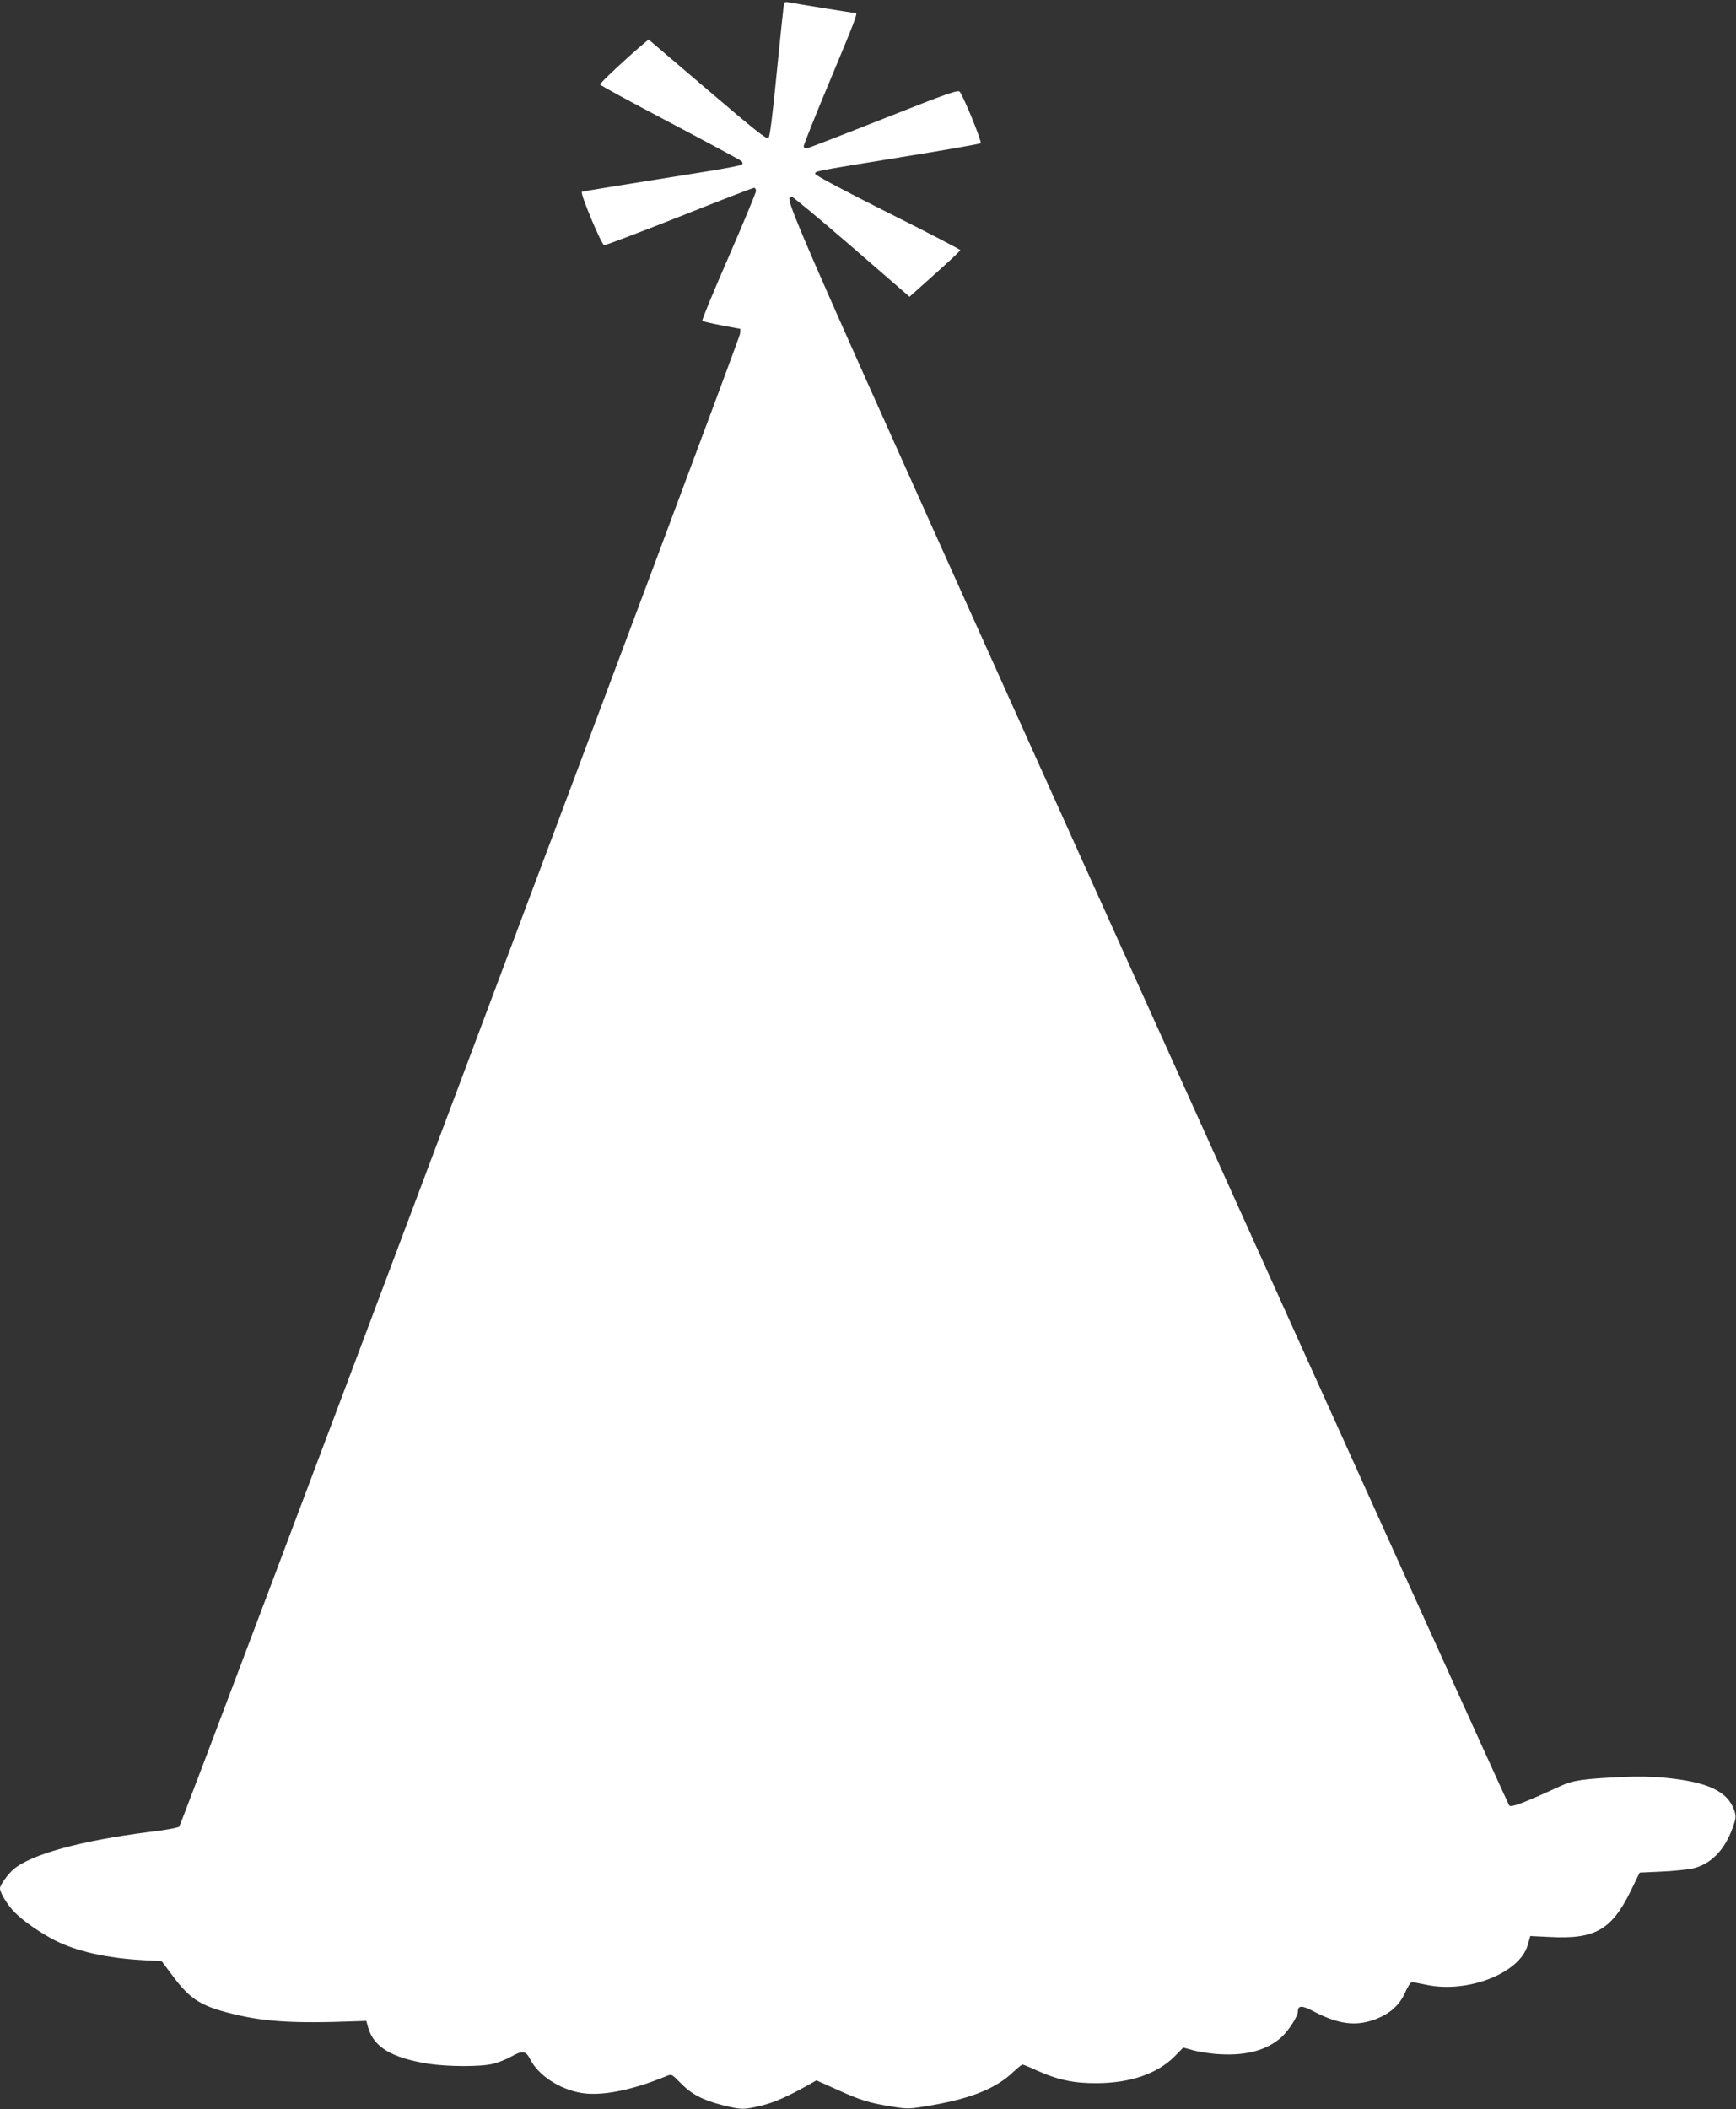
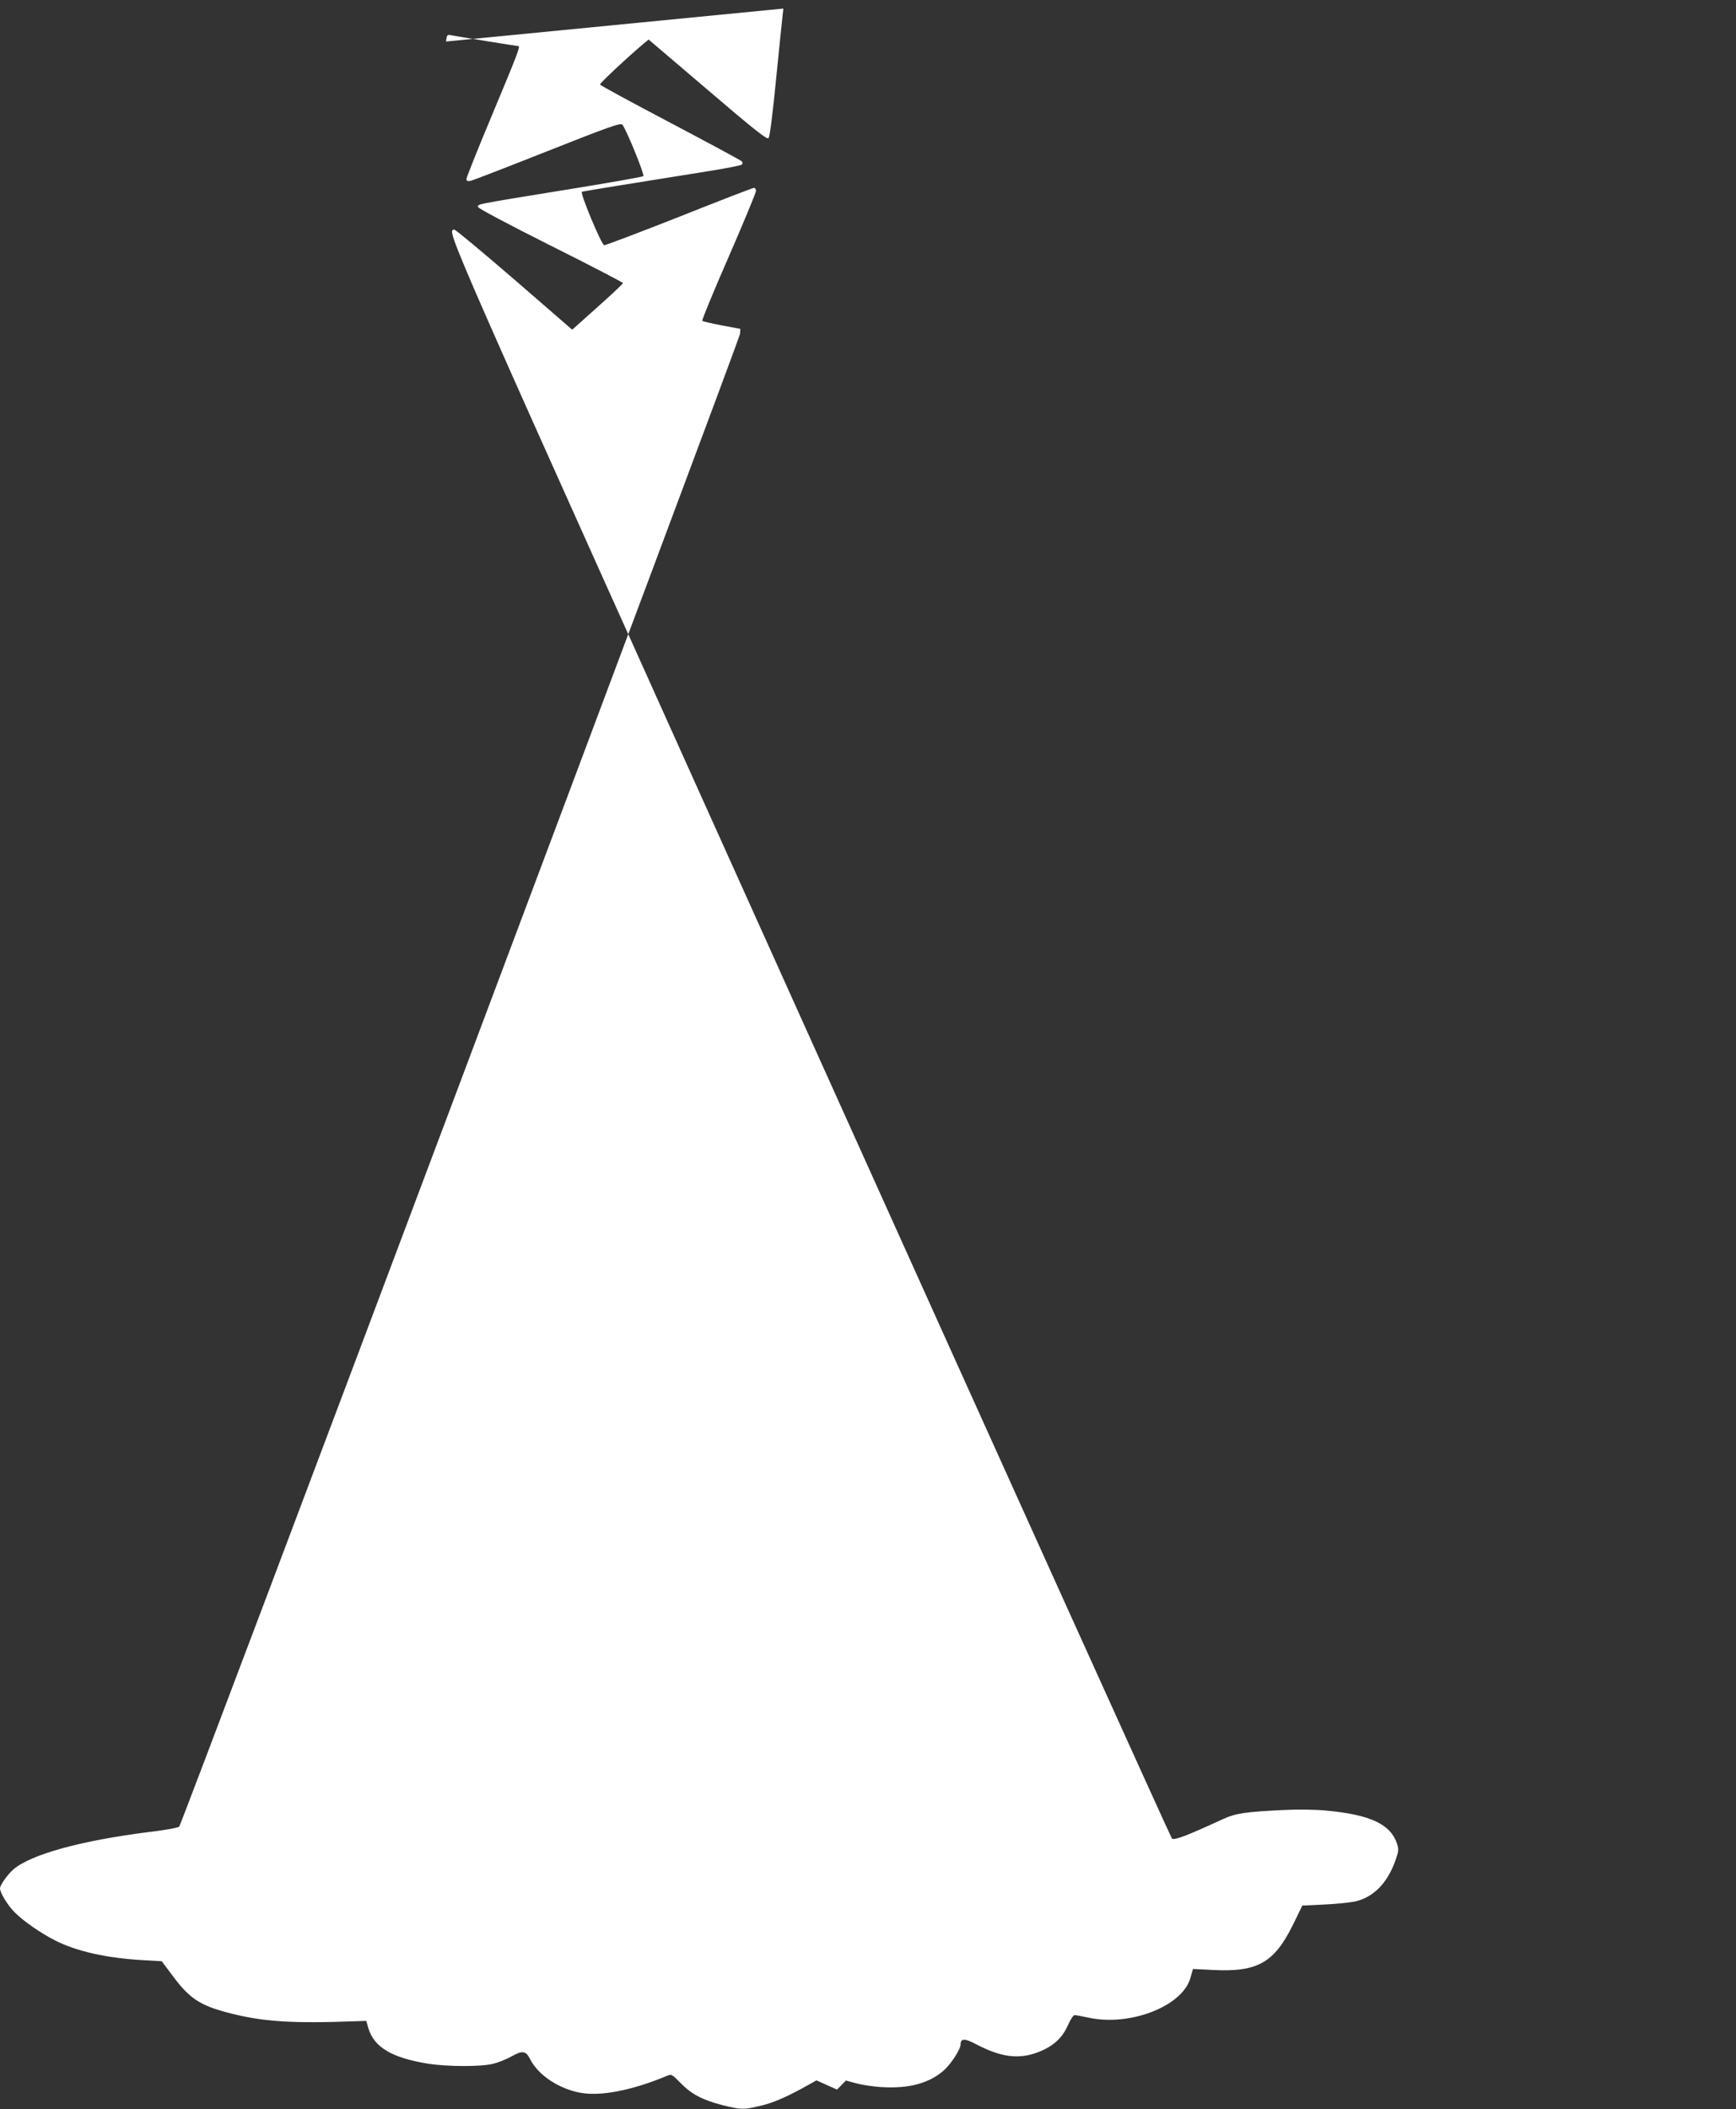
<svg xmlns="http://www.w3.org/2000/svg" version="1.0" width="1054pt" height="1280pt" viewBox="0 0 1054 1280" preserveAspectRatio="xMidYMid meet">
  <rect x="0" y="0" width="1054" height="1280" fill="#333333" stroke="none" />
  <g transform="translate(0,1280) scale(0.1,-0.1)" fill="#ffffff" stroke="none">
-     <path d="M4756 12748 c-3 -24 -22 -207 -42 -408 -23 -236 -40 -370 -48 -378 -10 -10 -81 46 -370 293 l-358 305 -28 -23 c-101 -85 -270 -243 -267 -250 1 -5 193 -109 425 -231 233 -123 428 -228 434 -234 8 -8 8 -15 2 -21 -5 -5 -97 -23 -204 -40 -470 -75 -756 -121 -767 -125 -13 -6 117 -318 135 -324 6 -2 211 76 455 172 243 97 448 176 455 176 7 0 12 -9 12 -19 0 -10 -75 -191 -166 -400 -92 -210 -164 -385 -160 -388 3 -4 57 -16 119 -28 l112 -21 -2 -30 c-2 -35 -3388 -9043 -3405 -9060 -7 -7 -91 -22 -186 -33 -410 -52 -713 -135 -820 -226 -34 -29 -82 -96 -82 -115 0 -27 46 -103 88 -145 53 -54 160 -128 247 -172 130 -66 314 -107 528 -119 l119 -7 69 -92 c99 -133 164 -176 332 -220 209 -55 387 -67 782 -52 l59 2 12 -43 c35 -117 142 -181 364 -217 117 -18 316 -19 391 -1 31 7 82 27 114 45 67 38 88 35 114 -17 50 -98 177 -181 309 -204 124 -21 310 16 518 102 31 13 32 13 86 -42 66 -68 135 -104 257 -135 115 -28 124 -28 234 -2 79 19 166 58 293 130 l41 23 125 -56 c143 -65 195 -81 333 -103 99 -16 102 -16 248 9 238 42 387 103 490 202 26 24 50 44 55 44 5 0 42 -15 83 -34 130 -59 227 -80 369 -79 203 1 365 57 470 161 l54 55 66 -18 c36 -9 106 -20 155 -22 164 -10 288 25 375 103 43 39 100 127 100 155 0 39 25 39 93 3 152 -80 259 -94 378 -49 90 35 145 84 180 162 15 35 34 63 41 63 7 0 47 -7 88 -16 251 -53 566 70 615 240 l16 56 122 -6 c270 -14 371 44 485 274 l57 117 130 6 c72 3 156 12 187 18 113 24 199 111 248 249 20 56 21 68 10 102 -39 118 -161 176 -426 201 -71 7 -175 8 -258 4 -236 -11 -296 -20 -372 -55 -222 -102 -297 -131 -311 -118 -7 8 -997 2196 -2199 4863 -2252 4998 -2203 4887 -2159 4902 6 2 169 -134 364 -302 l353 -306 37 33 c20 18 89 80 154 138 64 57 117 108 117 112 0 4 -198 107 -440 228 -263 132 -440 226 -440 234 0 18 -28 13 520 102 261 42 479 80 484 85 9 8 -103 282 -127 312 -10 13 -78 -11 -452 -159 -242 -96 -452 -177 -467 -181 -22 -4 -28 -2 -28 11 0 9 72 189 160 399 147 351 168 407 156 407 -8 0 -380 60 -408 66 -25 5 -27 3 -32 -38z" />
+     <path d="M4756 12748 c-3 -24 -22 -207 -42 -408 -23 -236 -40 -370 -48 -378 -10 -10 -81 46 -370 293 l-358 305 -28 -23 c-101 -85 -270 -243 -267 -250 1 -5 193 -109 425 -231 233 -123 428 -228 434 -234 8 -8 8 -15 2 -21 -5 -5 -97 -23 -204 -40 -470 -75 -756 -121 -767 -125 -13 -6 117 -318 135 -324 6 -2 211 76 455 172 243 97 448 176 455 176 7 0 12 -9 12 -19 0 -10 -75 -191 -166 -400 -92 -210 -164 -385 -160 -388 3 -4 57 -16 119 -28 l112 -21 -2 -30 c-2 -35 -3388 -9043 -3405 -9060 -7 -7 -91 -22 -186 -33 -410 -52 -713 -135 -820 -226 -34 -29 -82 -96 -82 -115 0 -27 46 -103 88 -145 53 -54 160 -128 247 -172 130 -66 314 -107 528 -119 l119 -7 69 -92 c99 -133 164 -176 332 -220 209 -55 387 -67 782 -52 l59 2 12 -43 c35 -117 142 -181 364 -217 117 -18 316 -19 391 -1 31 7 82 27 114 45 67 38 88 35 114 -17 50 -98 177 -181 309 -204 124 -21 310 16 518 102 31 13 32 13 86 -42 66 -68 135 -104 257 -135 115 -28 124 -28 234 -2 79 19 166 58 293 130 l41 23 125 -56 l54 55 66 -18 c36 -9 106 -20 155 -22 164 -10 288 25 375 103 43 39 100 127 100 155 0 39 25 39 93 3 152 -80 259 -94 378 -49 90 35 145 84 180 162 15 35 34 63 41 63 7 0 47 -7 88 -16 251 -53 566 70 615 240 l16 56 122 -6 c270 -14 371 44 485 274 l57 117 130 6 c72 3 156 12 187 18 113 24 199 111 248 249 20 56 21 68 10 102 -39 118 -161 176 -426 201 -71 7 -175 8 -258 4 -236 -11 -296 -20 -372 -55 -222 -102 -297 -131 -311 -118 -7 8 -997 2196 -2199 4863 -2252 4998 -2203 4887 -2159 4902 6 2 169 -134 364 -302 l353 -306 37 33 c20 18 89 80 154 138 64 57 117 108 117 112 0 4 -198 107 -440 228 -263 132 -440 226 -440 234 0 18 -28 13 520 102 261 42 479 80 484 85 9 8 -103 282 -127 312 -10 13 -78 -11 -452 -159 -242 -96 -452 -177 -467 -181 -22 -4 -28 -2 -28 11 0 9 72 189 160 399 147 351 168 407 156 407 -8 0 -380 60 -408 66 -25 5 -27 3 -32 -38z" />
  </g>
</svg>